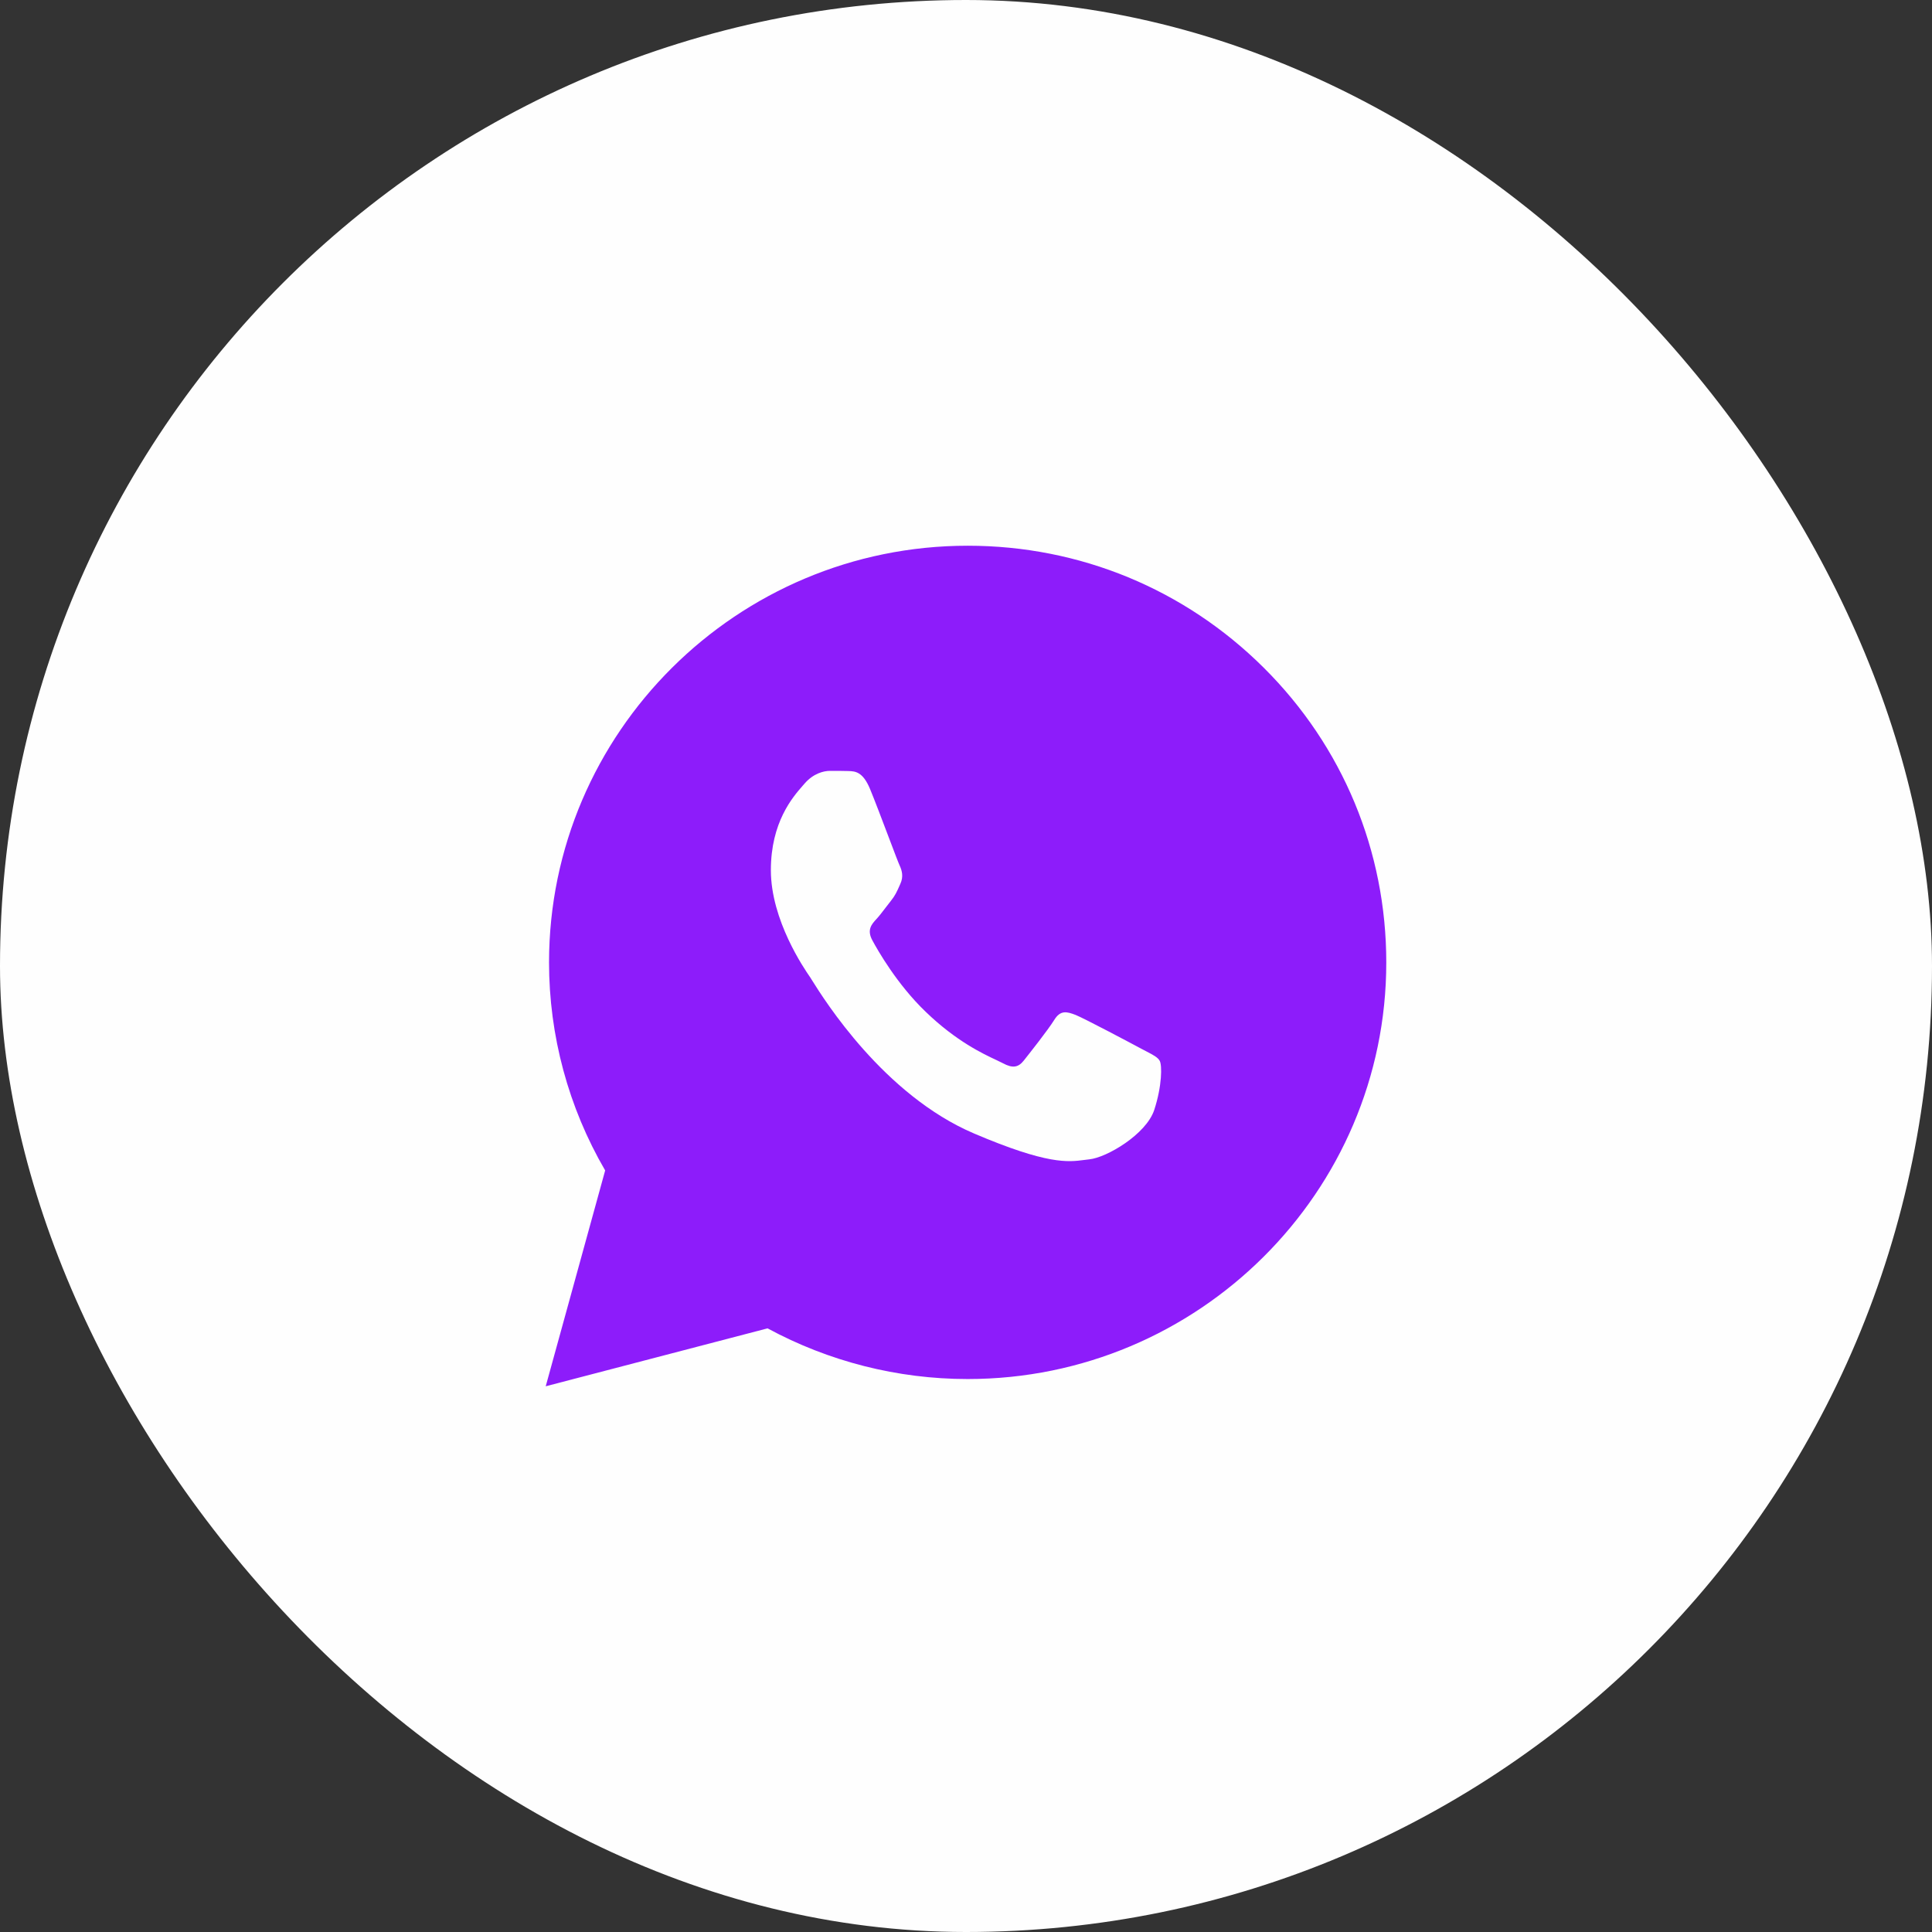
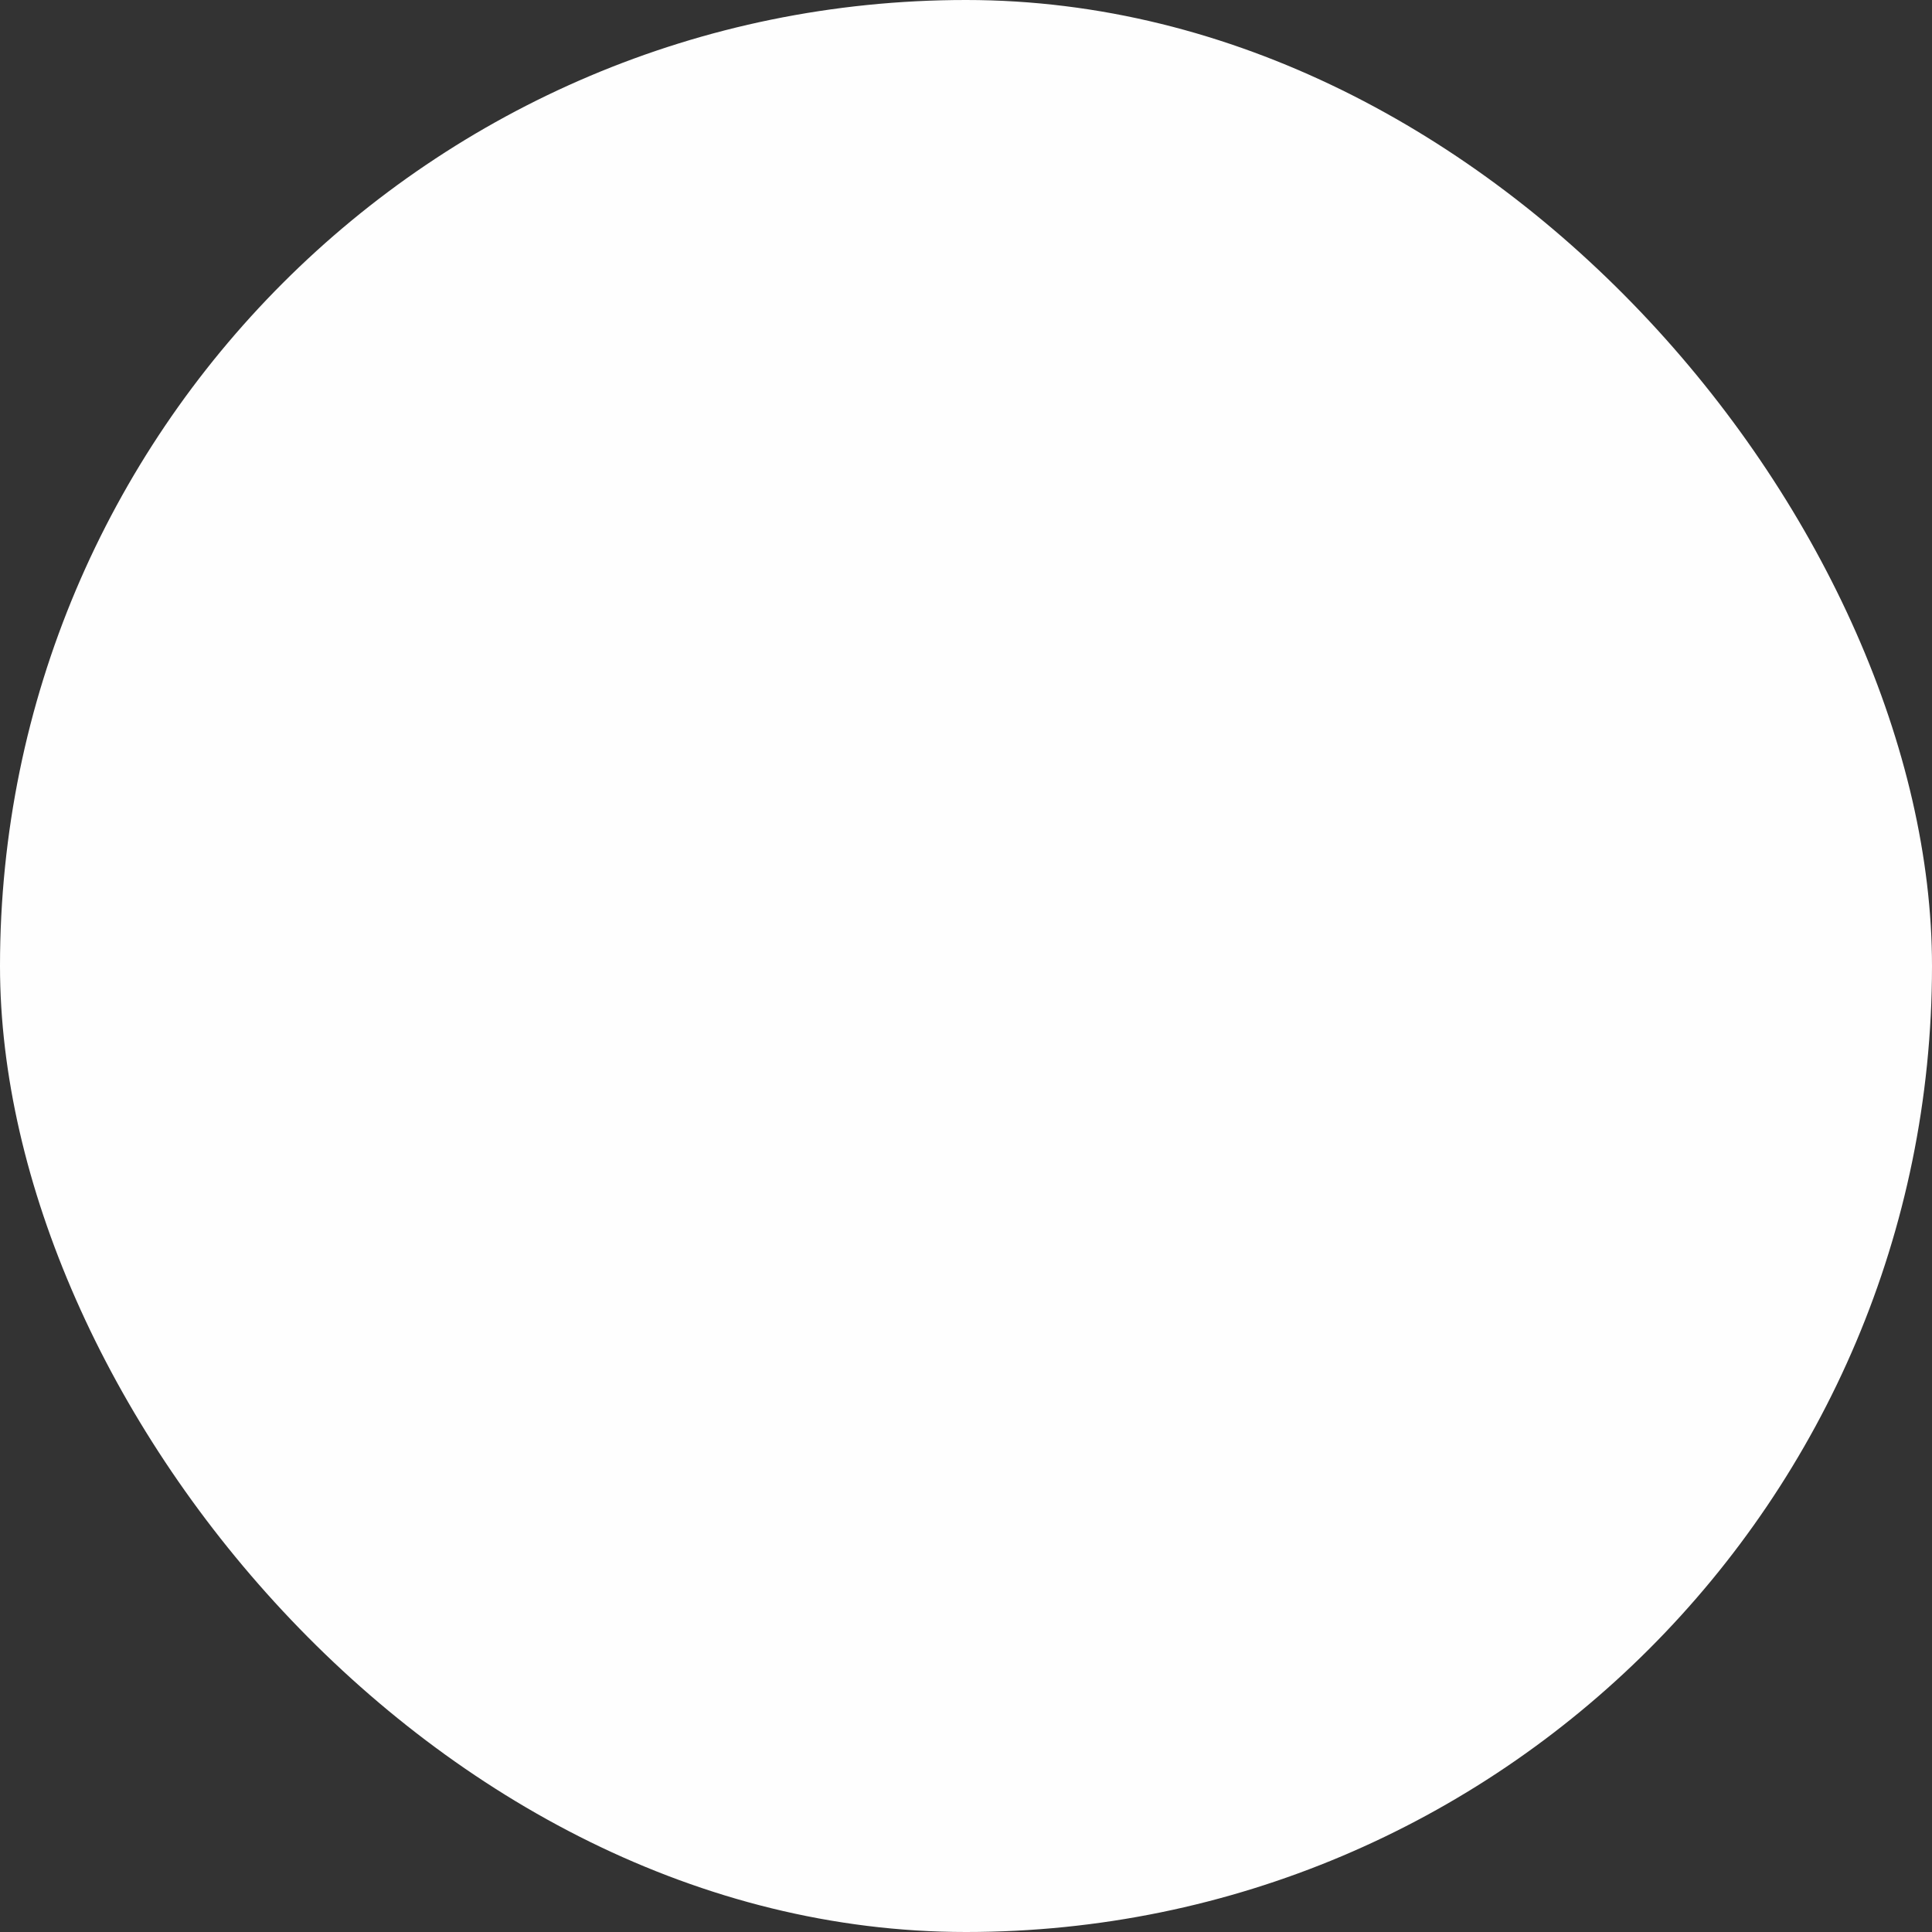
<svg xmlns="http://www.w3.org/2000/svg" width="56" height="56" viewBox="0 0 56 56" fill="none">
  <rect x="0" y="0" width="56" height="56" fill="#333333" stroke="none" />
  <rect width="56" height="56" rx="28" fill="#FEFEFE" />
-   <path fill-rule="evenodd" clip-rule="evenodd" d="M17.541 33.926L15.818 40.182L22.248 38.503C24.02 39.462 26.014 39.972 28.045 39.972H28.051C34.734 39.972 40.182 34.556 40.182 27.898C40.182 24.671 38.923 21.636 36.633 19.357C34.343 17.078 31.299 15.818 28.051 15.818C21.362 15.818 15.92 21.234 15.914 27.892C15.914 30.015 16.475 32.097 17.541 33.926ZM24.593 22.349C24.79 22.355 25.009 22.367 25.218 22.868C25.351 23.19 25.573 23.775 25.759 24.266C25.915 24.678 26.046 25.024 26.078 25.09C26.147 25.239 26.19 25.412 26.099 25.614C26.088 25.637 26.078 25.66 26.069 25.682C25.996 25.846 25.944 25.962 25.821 26.114C25.771 26.177 25.719 26.245 25.667 26.313C25.575 26.434 25.483 26.554 25.405 26.638C25.266 26.788 25.122 26.949 25.282 27.249C25.442 27.548 26.003 28.532 26.831 29.327C27.721 30.185 28.495 30.546 28.887 30.729C28.962 30.765 29.024 30.794 29.069 30.818C29.347 30.968 29.513 30.945 29.673 30.743C29.833 30.541 30.367 29.868 30.554 29.569C30.736 29.269 30.923 29.321 31.179 29.419C31.436 29.523 32.803 30.248 33.081 30.398C33.136 30.427 33.187 30.454 33.234 30.478C33.428 30.579 33.559 30.647 33.615 30.749C33.685 30.875 33.685 31.474 33.455 32.176C33.22 32.879 32.082 33.552 31.575 33.604C31.526 33.609 31.478 33.615 31.428 33.622C30.958 33.684 30.361 33.762 28.236 32.856C25.617 31.741 23.888 28.974 23.538 28.415C23.511 28.37 23.492 28.34 23.482 28.325L23.476 28.317C23.317 28.086 22.344 26.677 22.344 25.222C22.344 23.831 22.977 23.106 23.265 22.776C23.284 22.755 23.301 22.736 23.316 22.718C23.572 22.419 23.872 22.344 24.058 22.344C24.245 22.344 24.432 22.344 24.593 22.349Z" fill="#8D1CFA" />
</svg>